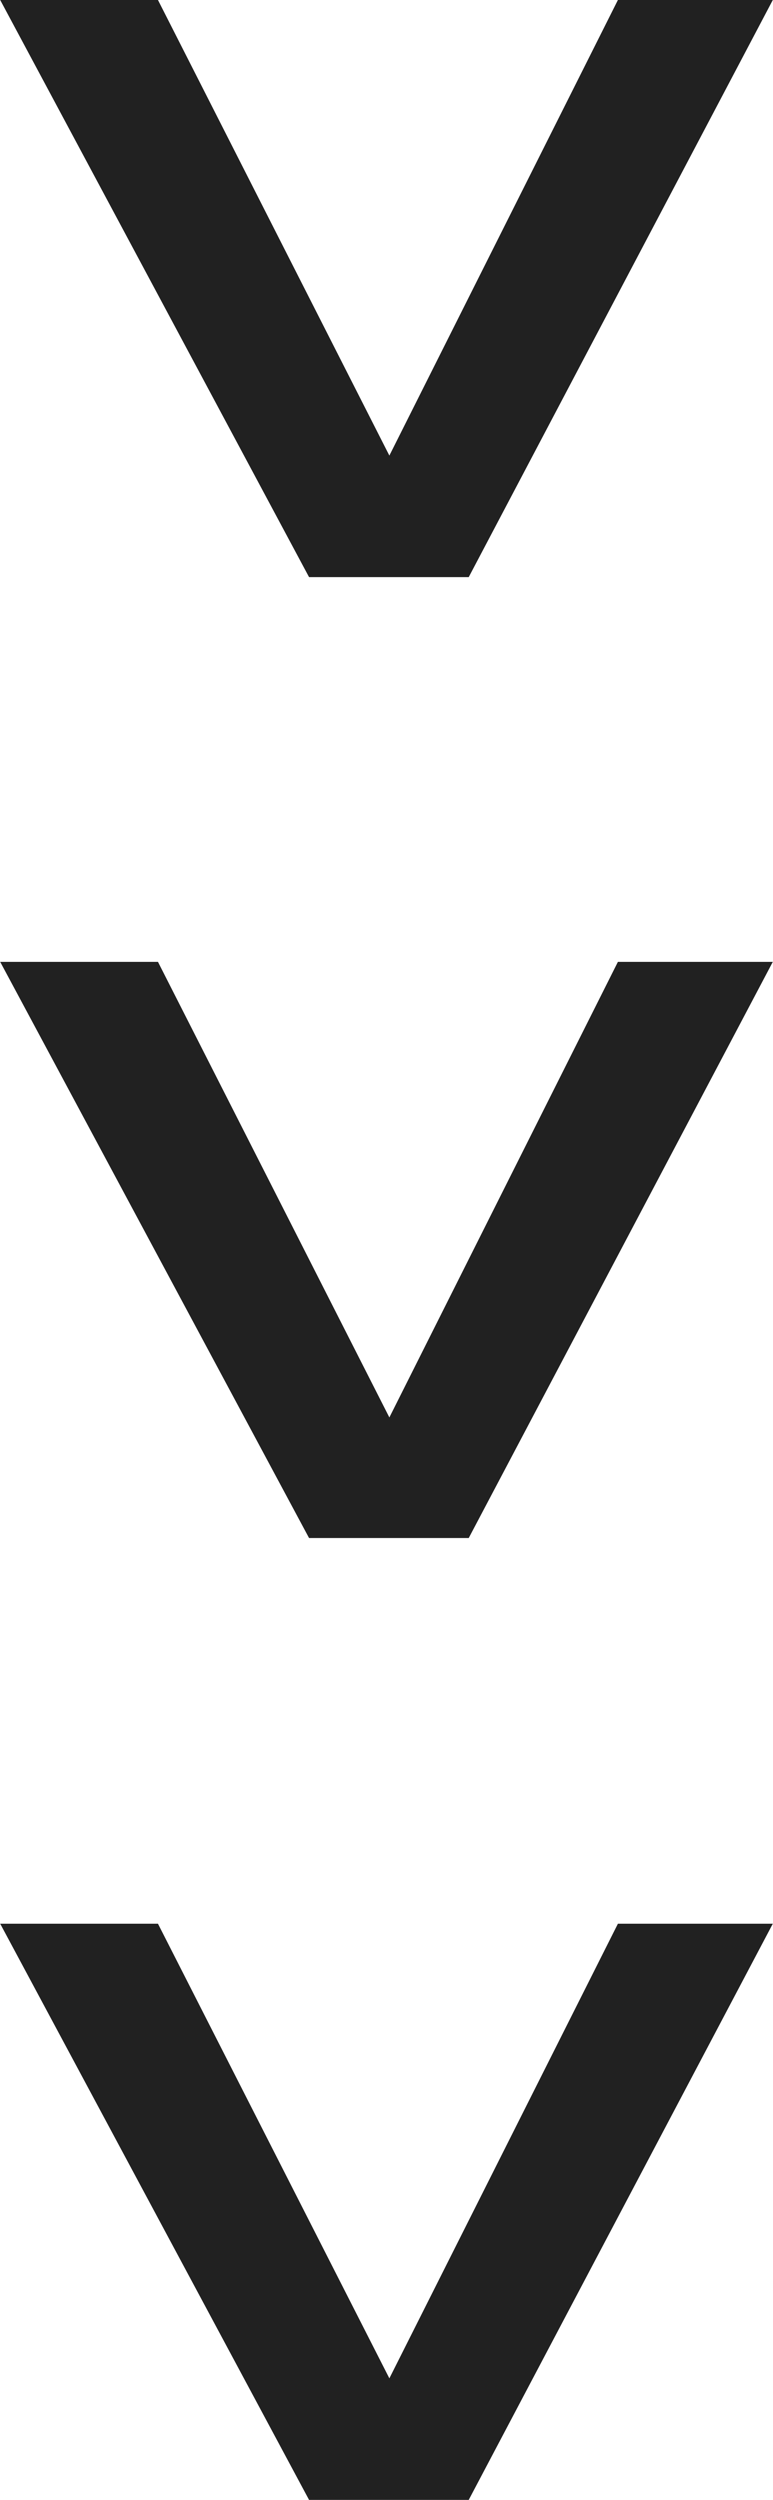
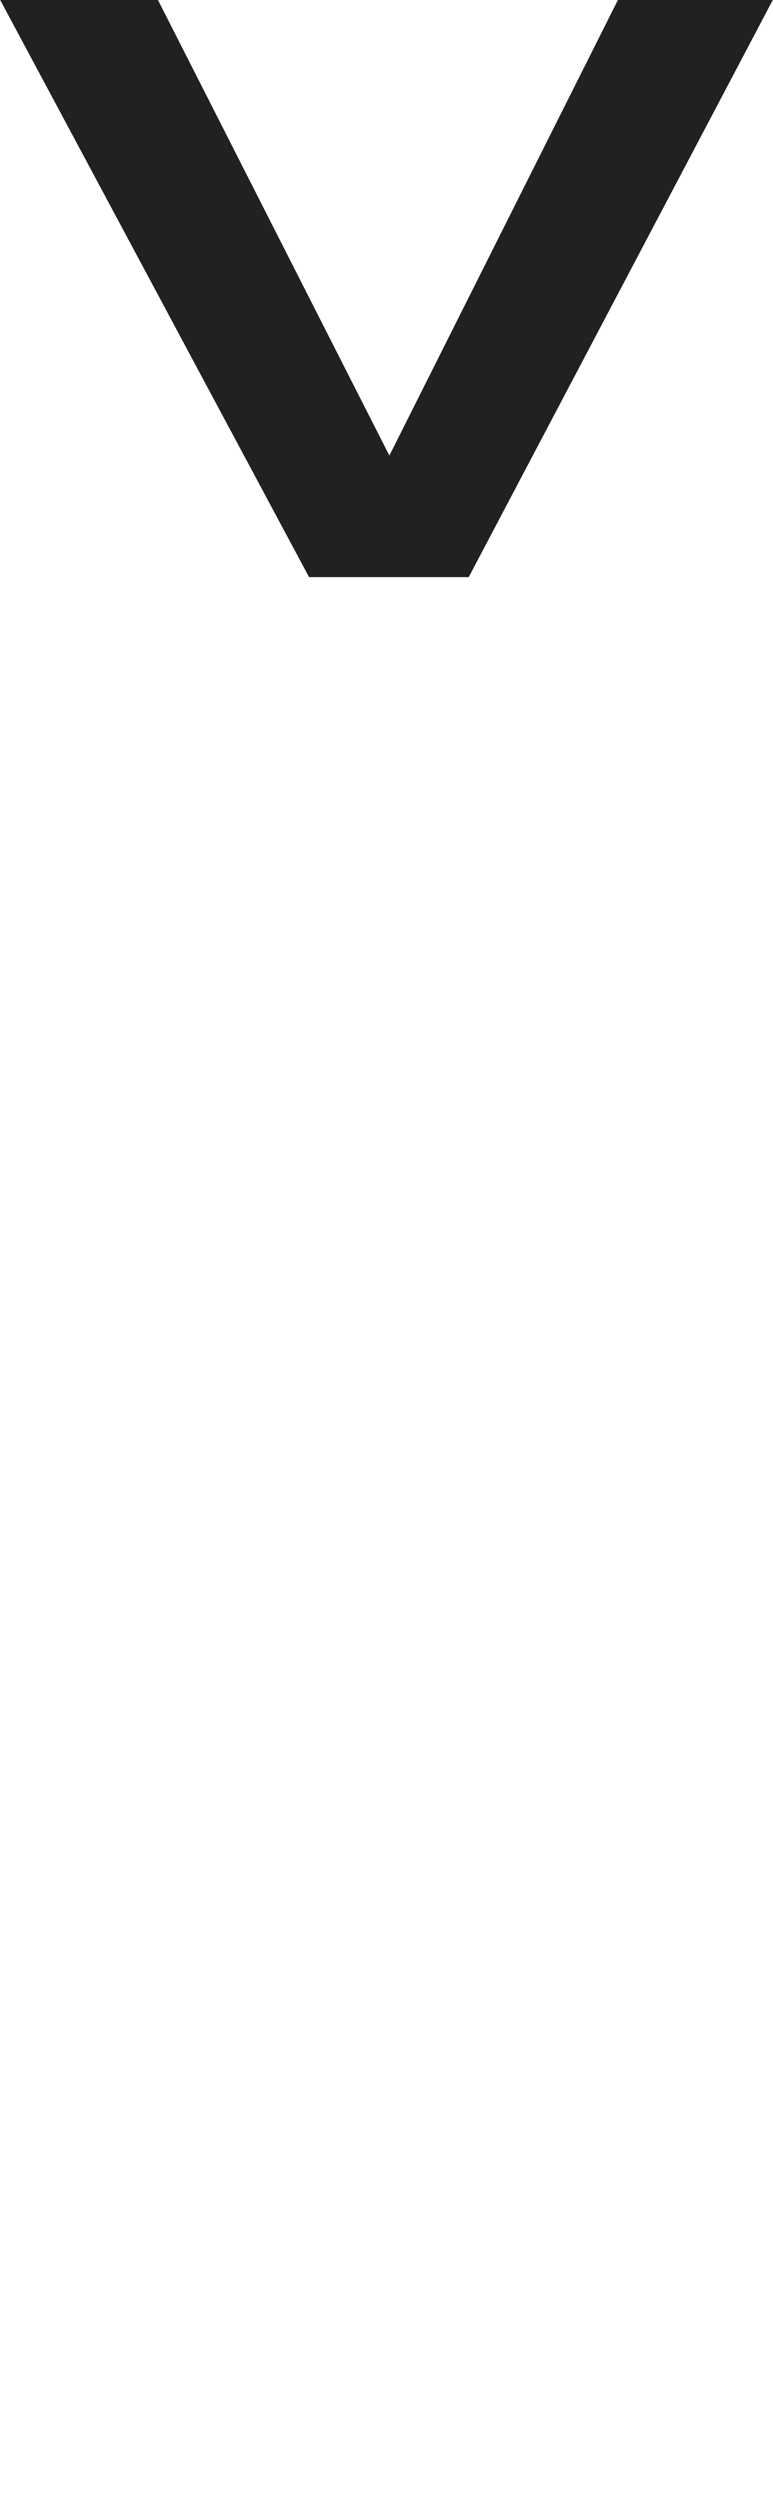
<svg xmlns="http://www.w3.org/2000/svg" xml:space="preserve" width="6.453mm" height="20.85mm" fill-rule="evenodd" clip-rule="evenodd" viewBox="0 0 8.08 26.12">
  <g id="Layer_x0020_1">
-     <polygon fill="#212121" fill-rule="nonzero" points="-0,20.1 1.65,20.1 4.07,24.85 6.46,20.1 8.08,20.1 4.9,26.12 3.23,26.12 " />
-     <polygon id="1" fill="#212121" fill-rule="nonzero" points="-0,10.05 1.65,10.05 4.07,14.81 6.46,10.05 8.08,10.05 4.9,16.07 3.23,16.07 " />
    <polygon id="2" fill="#212121" fill-rule="nonzero" points="-0,0 1.65,0 4.07,4.76 6.46,0 8.08,0 4.9,6.03 3.23,6.03 " />
  </g>
</svg>